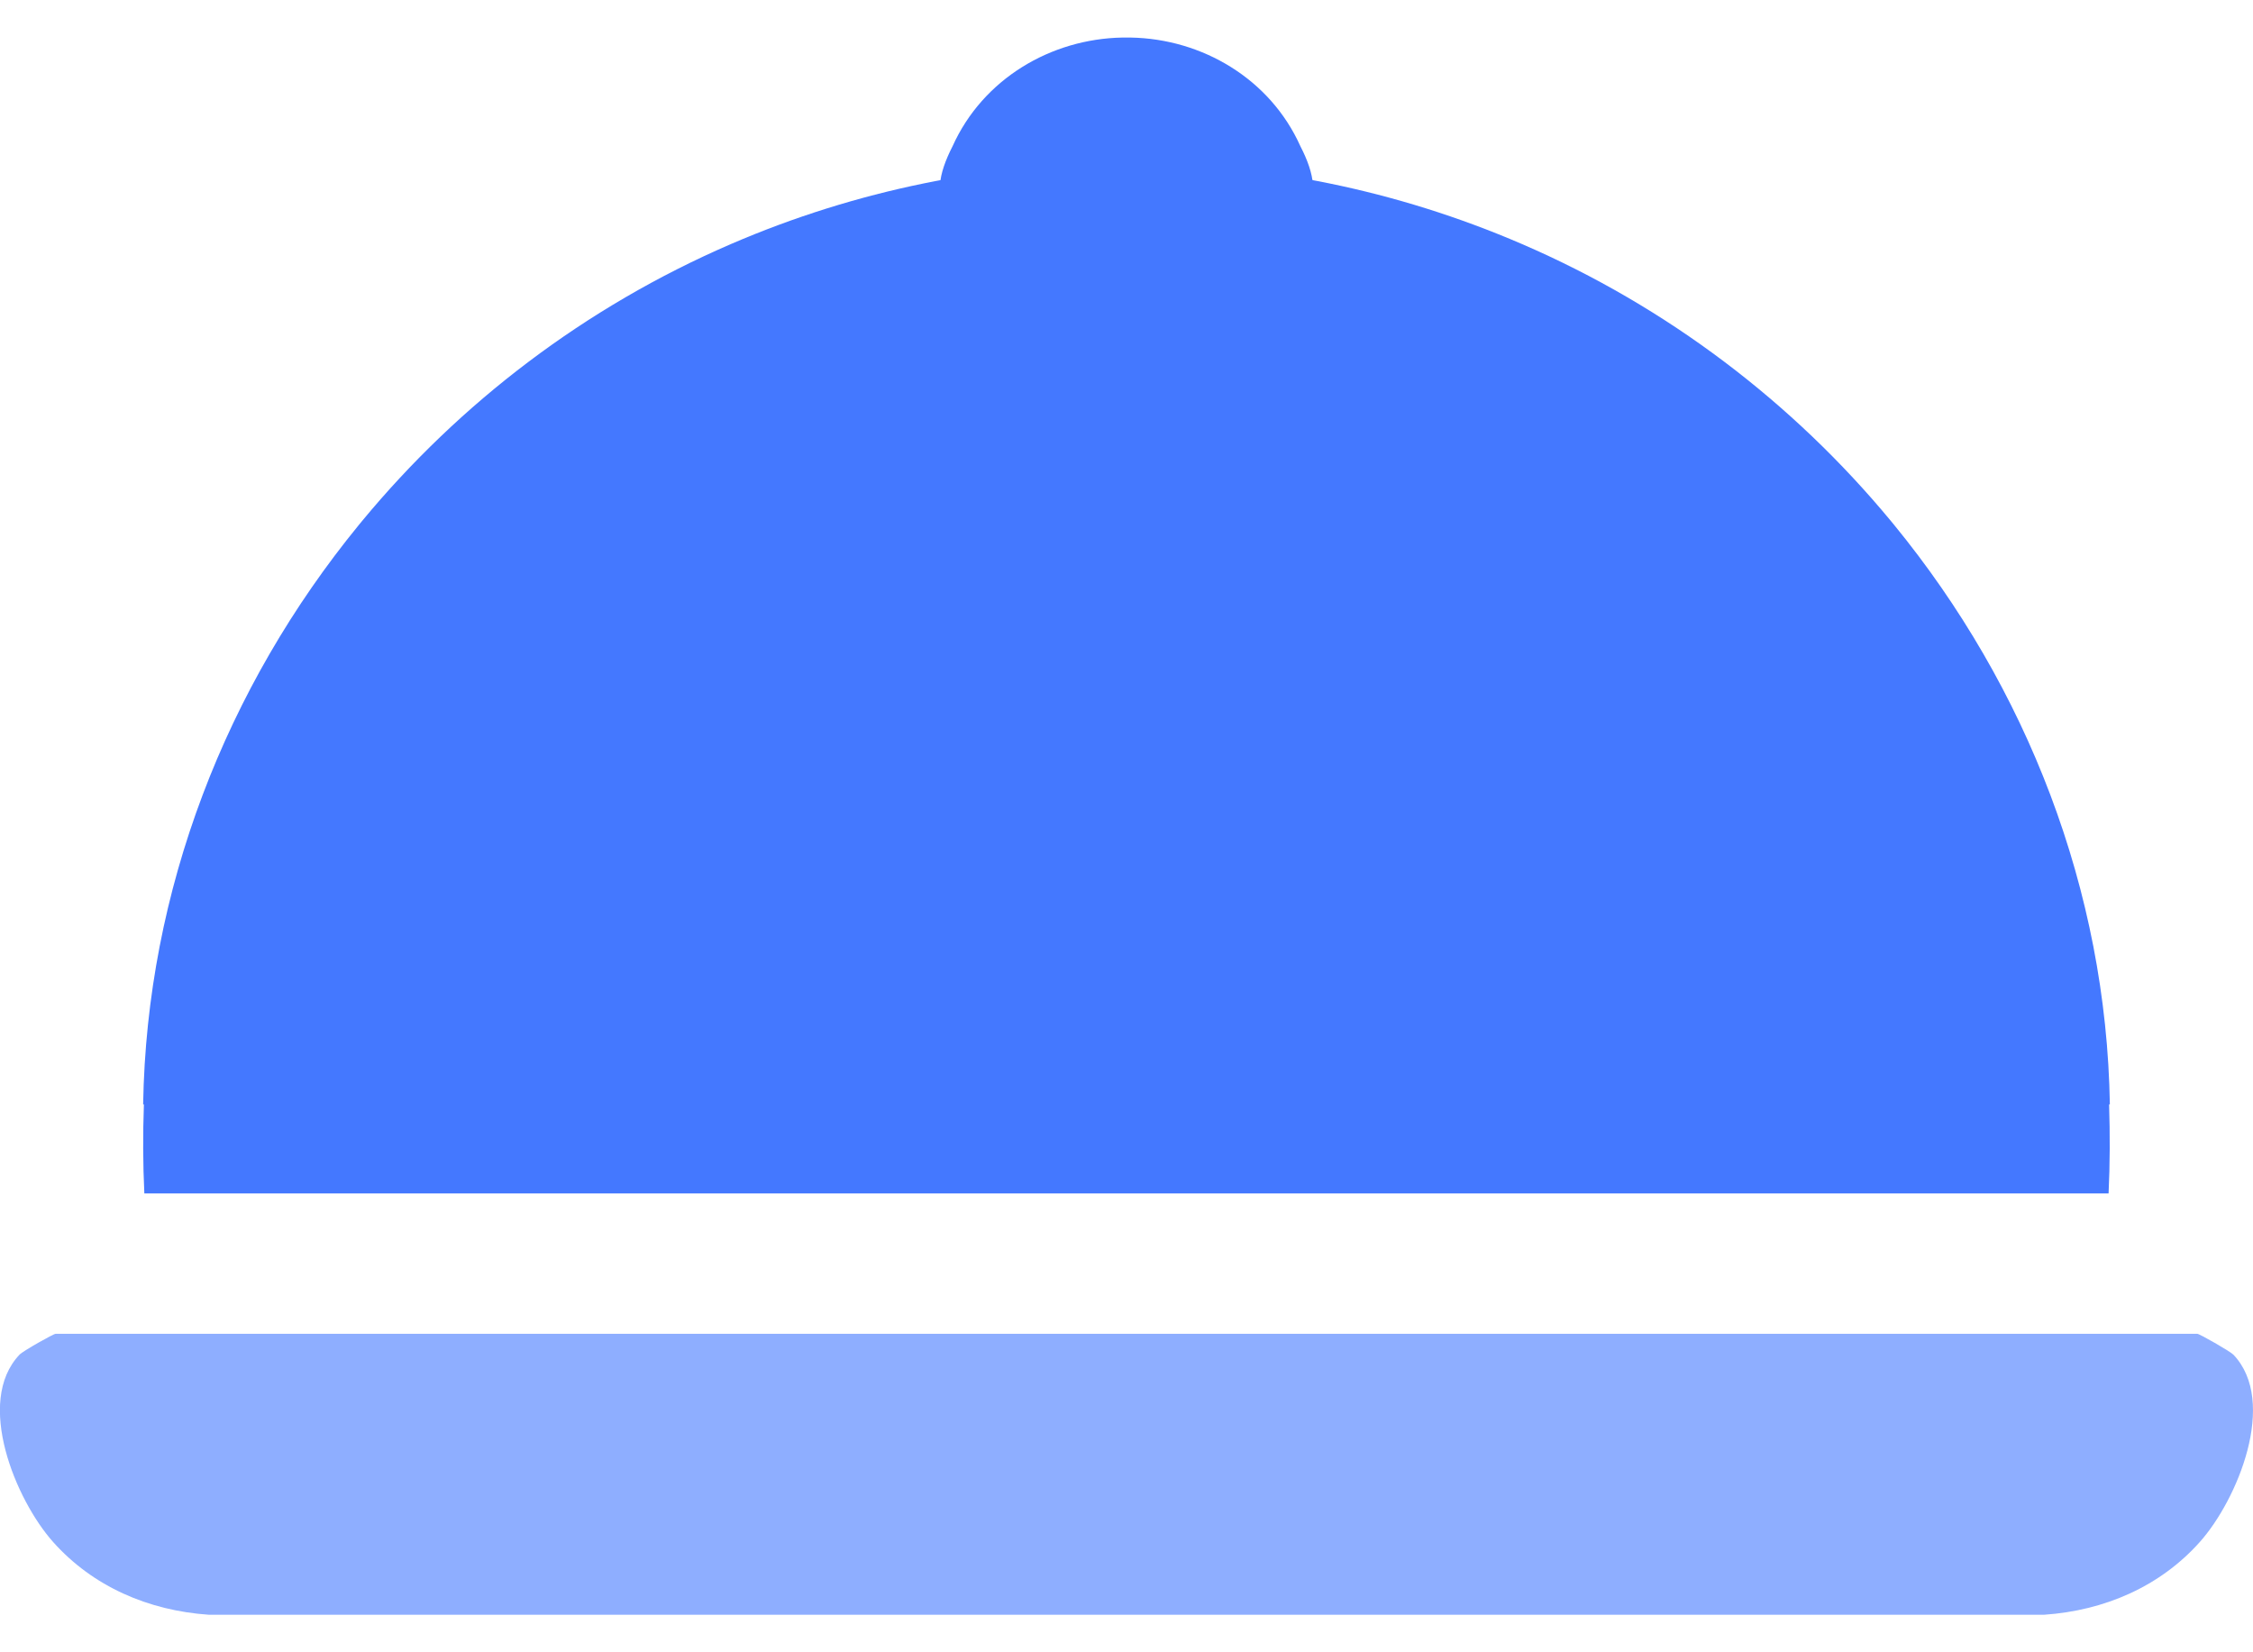
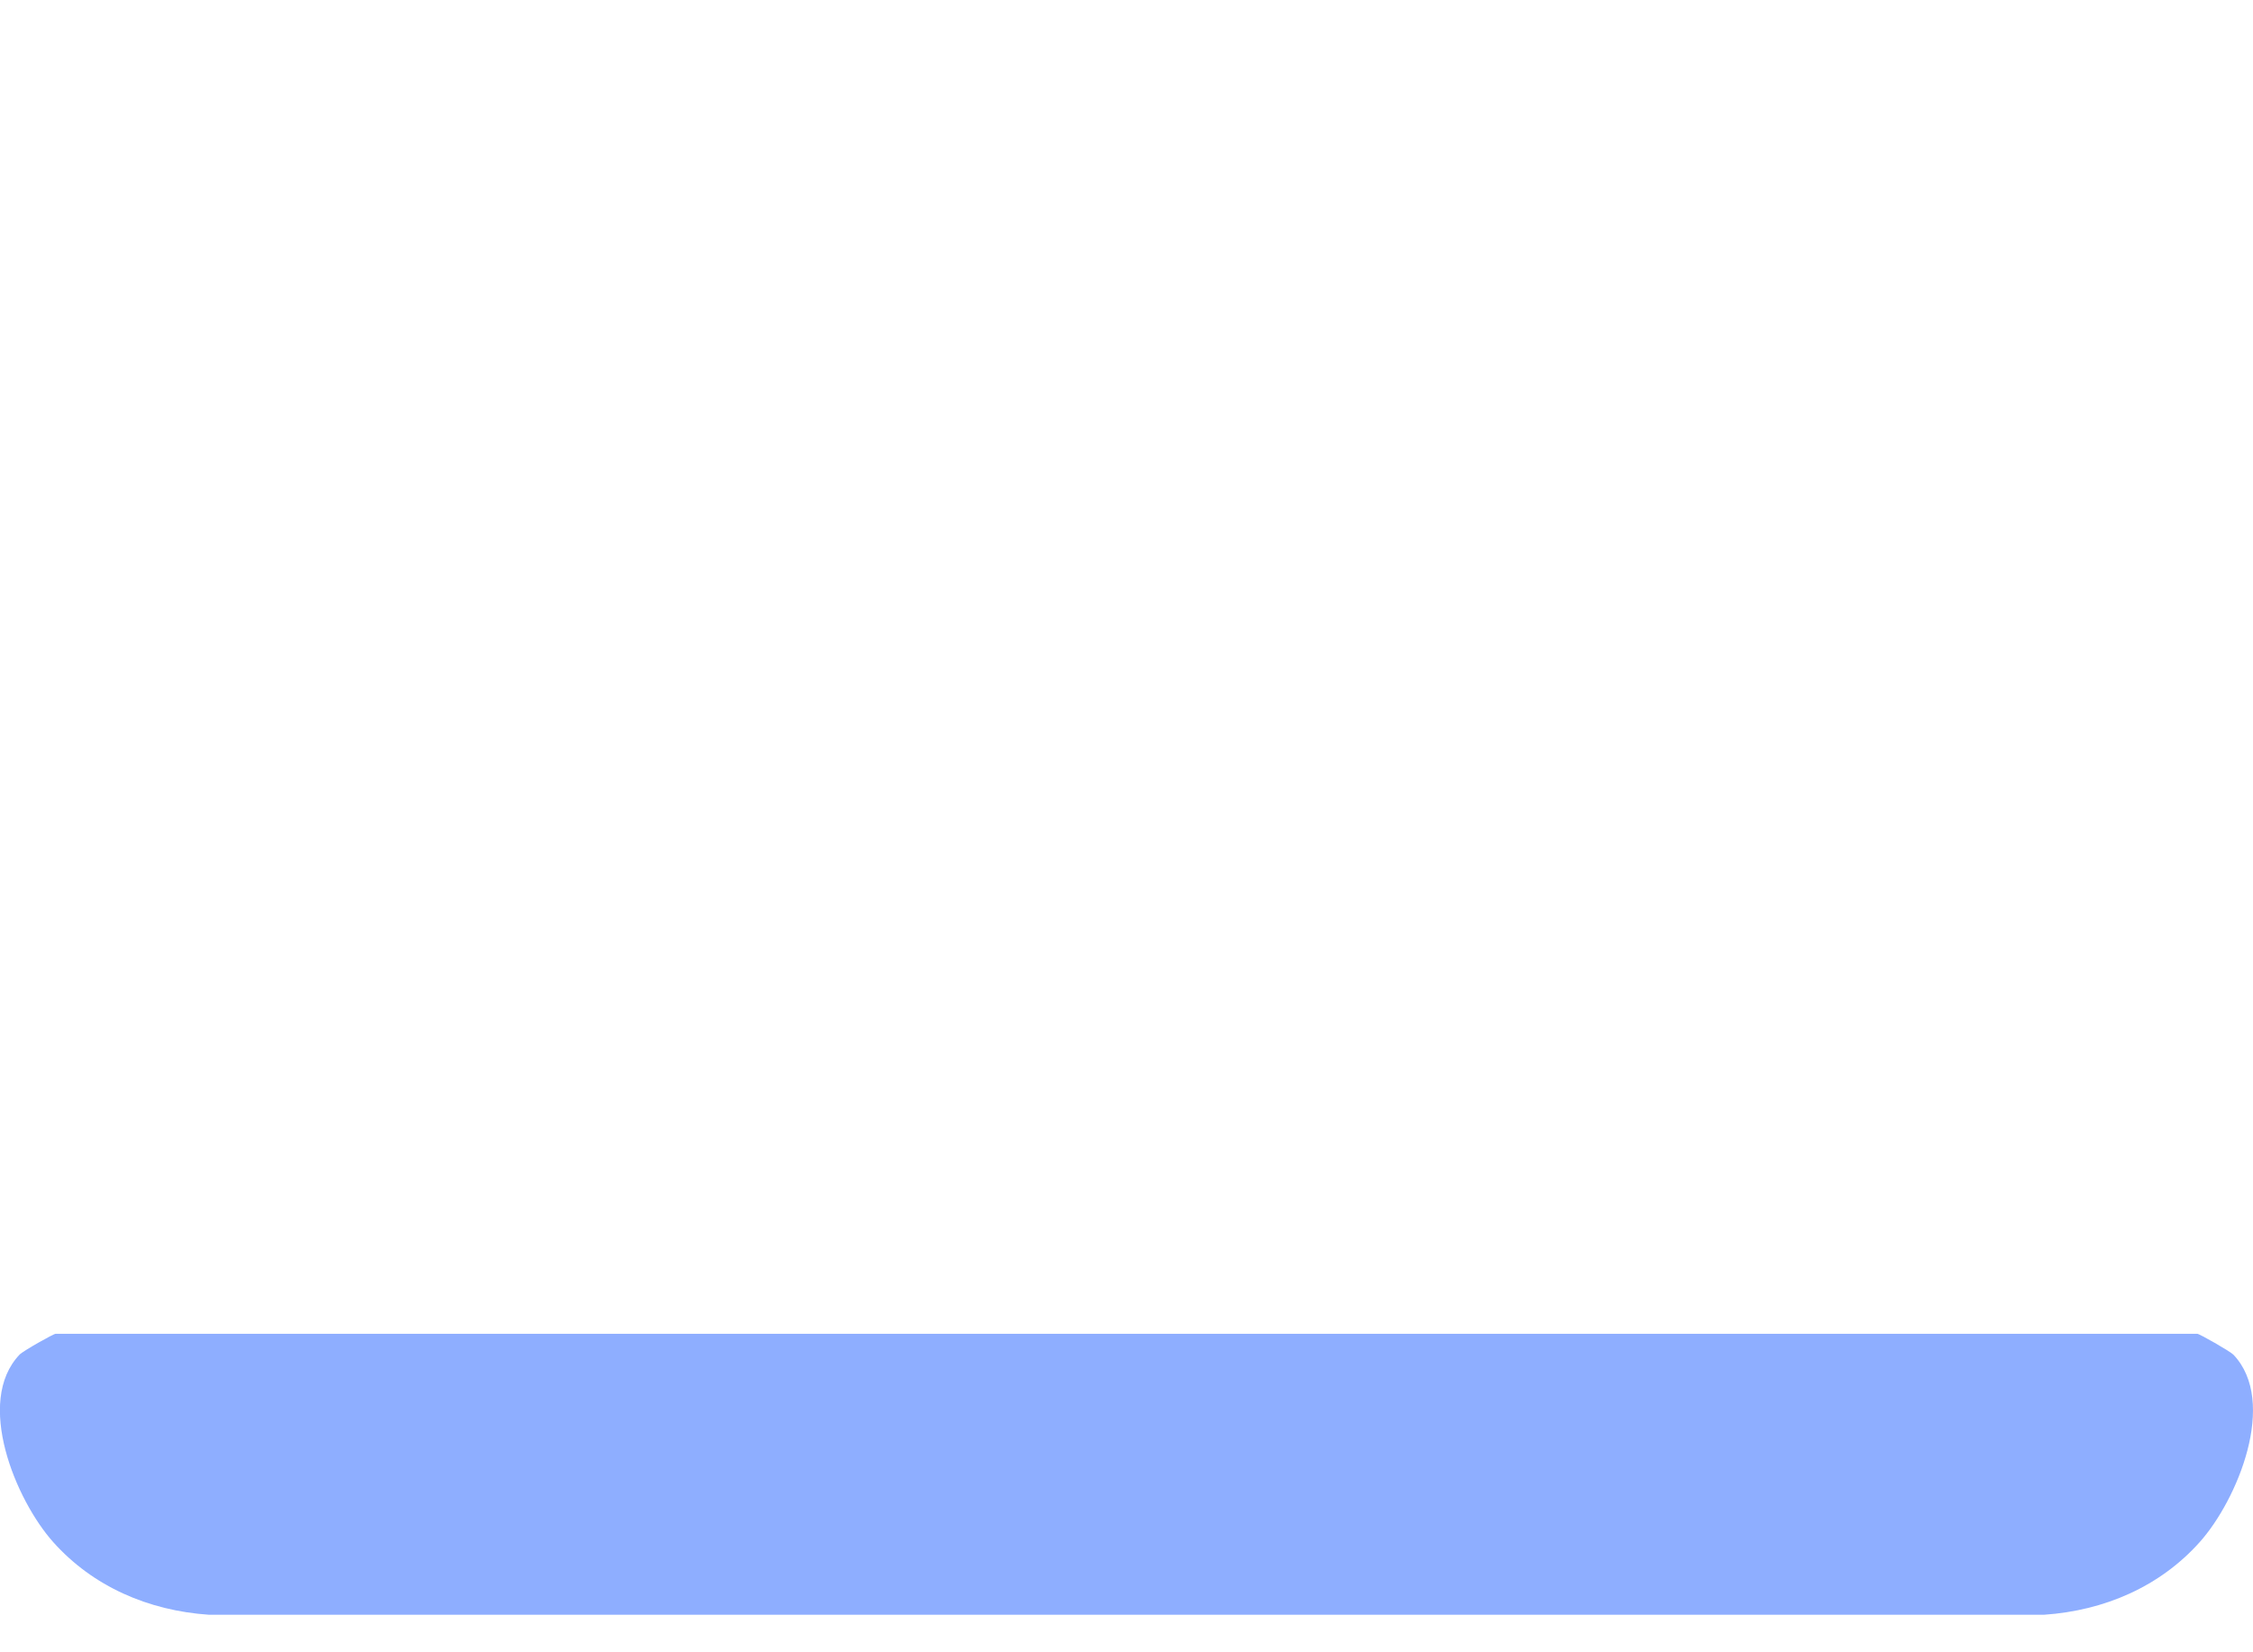
<svg xmlns="http://www.w3.org/2000/svg" fill="none" height="22" viewBox="0 0 30 22" width="30">
  <g clip-path="url(#clip0_3797_74264)">
-     <path d="M28.094 14.705C28.094 14.705 28.087 14.705 28.084 14.705C28.096 15.099 28.096 15.493 28.077 15.89H1.922C1.903 15.493 1.902 15.097 1.916 14.705C1.912 14.705 1.91 14.705 1.906 14.705C1.953 11.851 3.012 9.147 4.781 6.986C4.795 6.969 4.809 6.951 4.823 6.935C6.122 5.364 7.796 4.085 9.734 3.249C11.413 2.525 13.172 2.18 14.909 2.174C14.94 2.174 14.969 2.174 15 2.174C15.03 2.174 15.061 2.174 15.091 2.174C16.828 2.179 18.587 2.525 20.265 3.249C22.203 4.085 23.878 5.366 25.177 6.935C25.191 6.952 25.205 6.97 25.219 6.986C26.988 9.147 28.047 11.851 28.094 14.705Z" fill="#4478FF" />
    <path d="M0.26 18.037C0.306 17.988 0.713 17.759 0.741 17.759H29.258C29.286 17.759 29.692 17.99 29.739 18.037C30.335 18.664 29.791 19.973 29.291 20.532C28.762 21.125 28.022 21.445 27.218 21.5H14.999H2.781C1.977 21.445 1.237 21.125 0.708 20.532C0.209 19.973 -0.337 18.664 0.26 18.037Z" fill="#4478FF" fill-opacity="0.6" />
-     <path d="M17.472 2.551C17.459 2.56 17.433 2.557 17.384 2.556C17.051 2.551 16.66 2.481 16.283 2.427C15.856 2.39 15.429 2.364 14.999 2.357C14.571 2.364 14.143 2.39 13.716 2.427C13.338 2.481 12.948 2.551 12.615 2.556C12.564 2.556 12.54 2.558 12.527 2.551C12.52 2.551 12.511 2.552 12.503 2.553C12.507 2.53 12.512 2.507 12.517 2.484C12.517 2.476 12.517 2.469 12.517 2.46C12.525 2.31 12.59 2.13 12.684 1.947C13.087 1.052 13.991 0.517 14.946 0.5C14.964 0.5 14.982 0.5 14.999 0.5C15.017 0.5 15.035 0.5 15.053 0.5C16.008 0.516 16.913 1.05 17.315 1.946C17.41 2.129 17.474 2.31 17.482 2.459C17.482 2.467 17.482 2.475 17.482 2.482C17.487 2.506 17.492 2.528 17.496 2.552C17.488 2.552 17.48 2.551 17.472 2.55V2.551Z" fill="#4478FF" />
  </g>
  <defs>
    <clipPath id="clip0_3797_74264">
      <rect fill="white" height="21" transform="matrix(-1 0 0 1 30 0.5)" width="30" />
    </clipPath>
  </defs>
</svg>